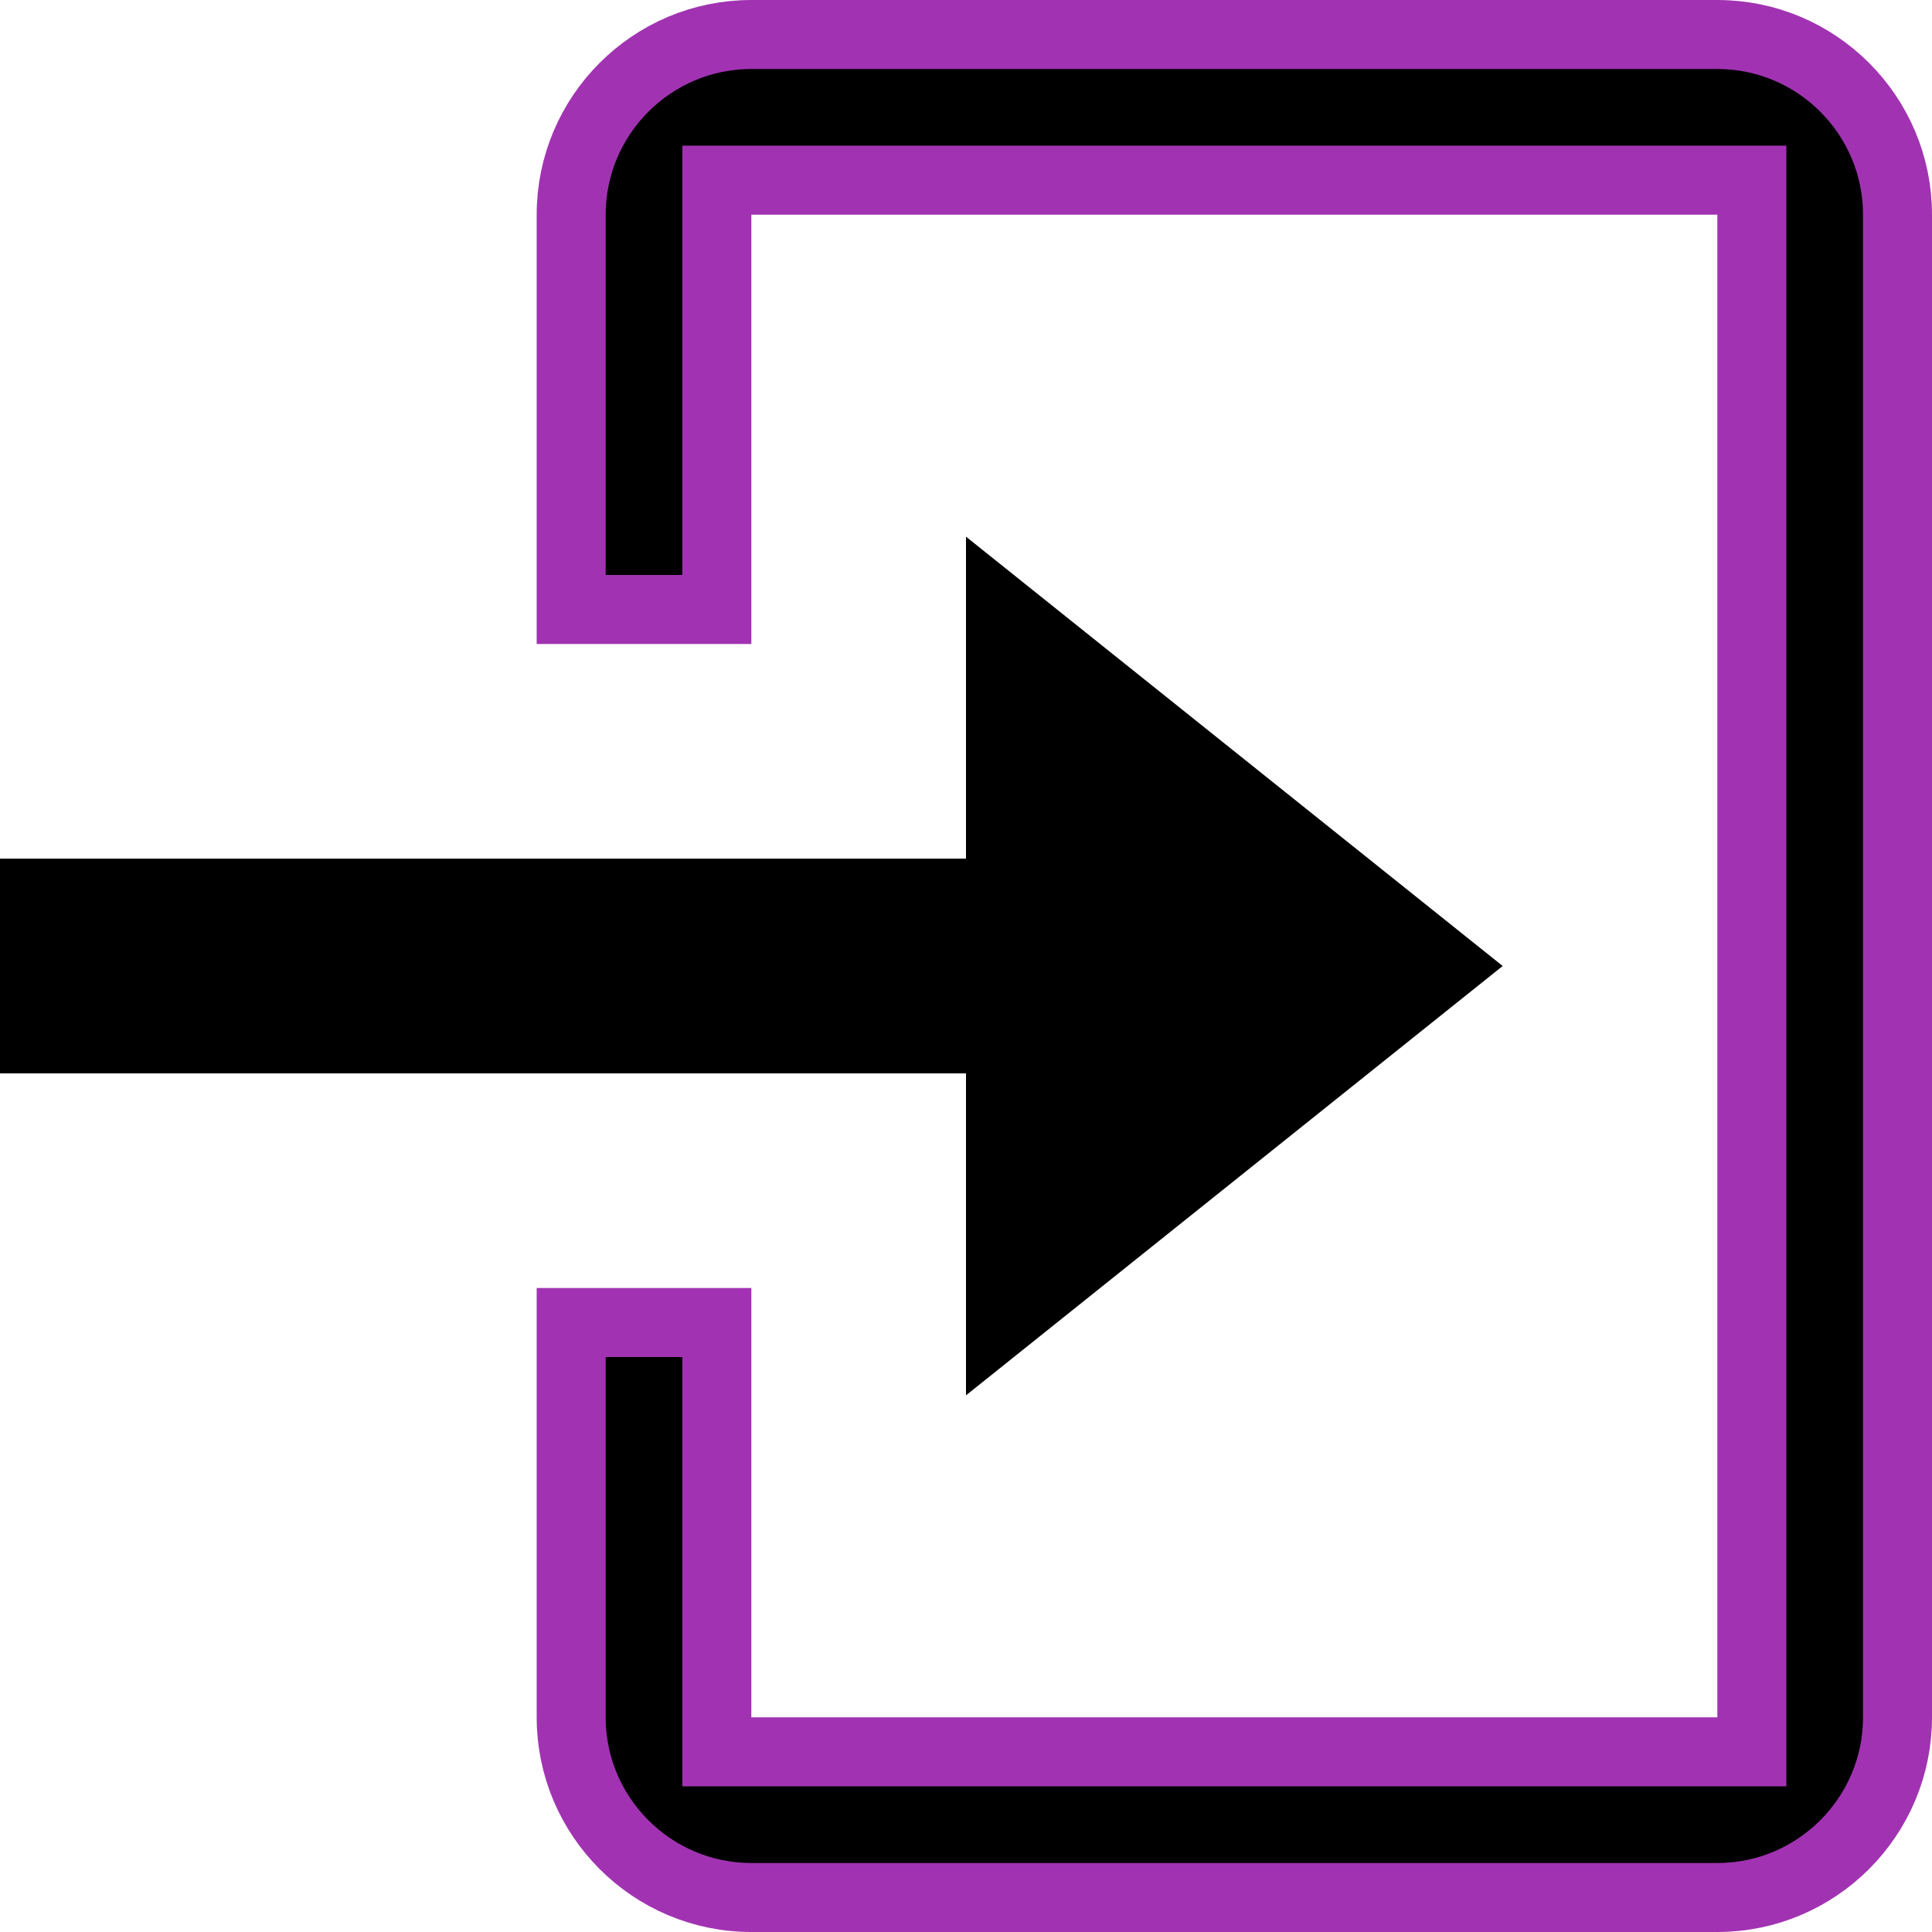
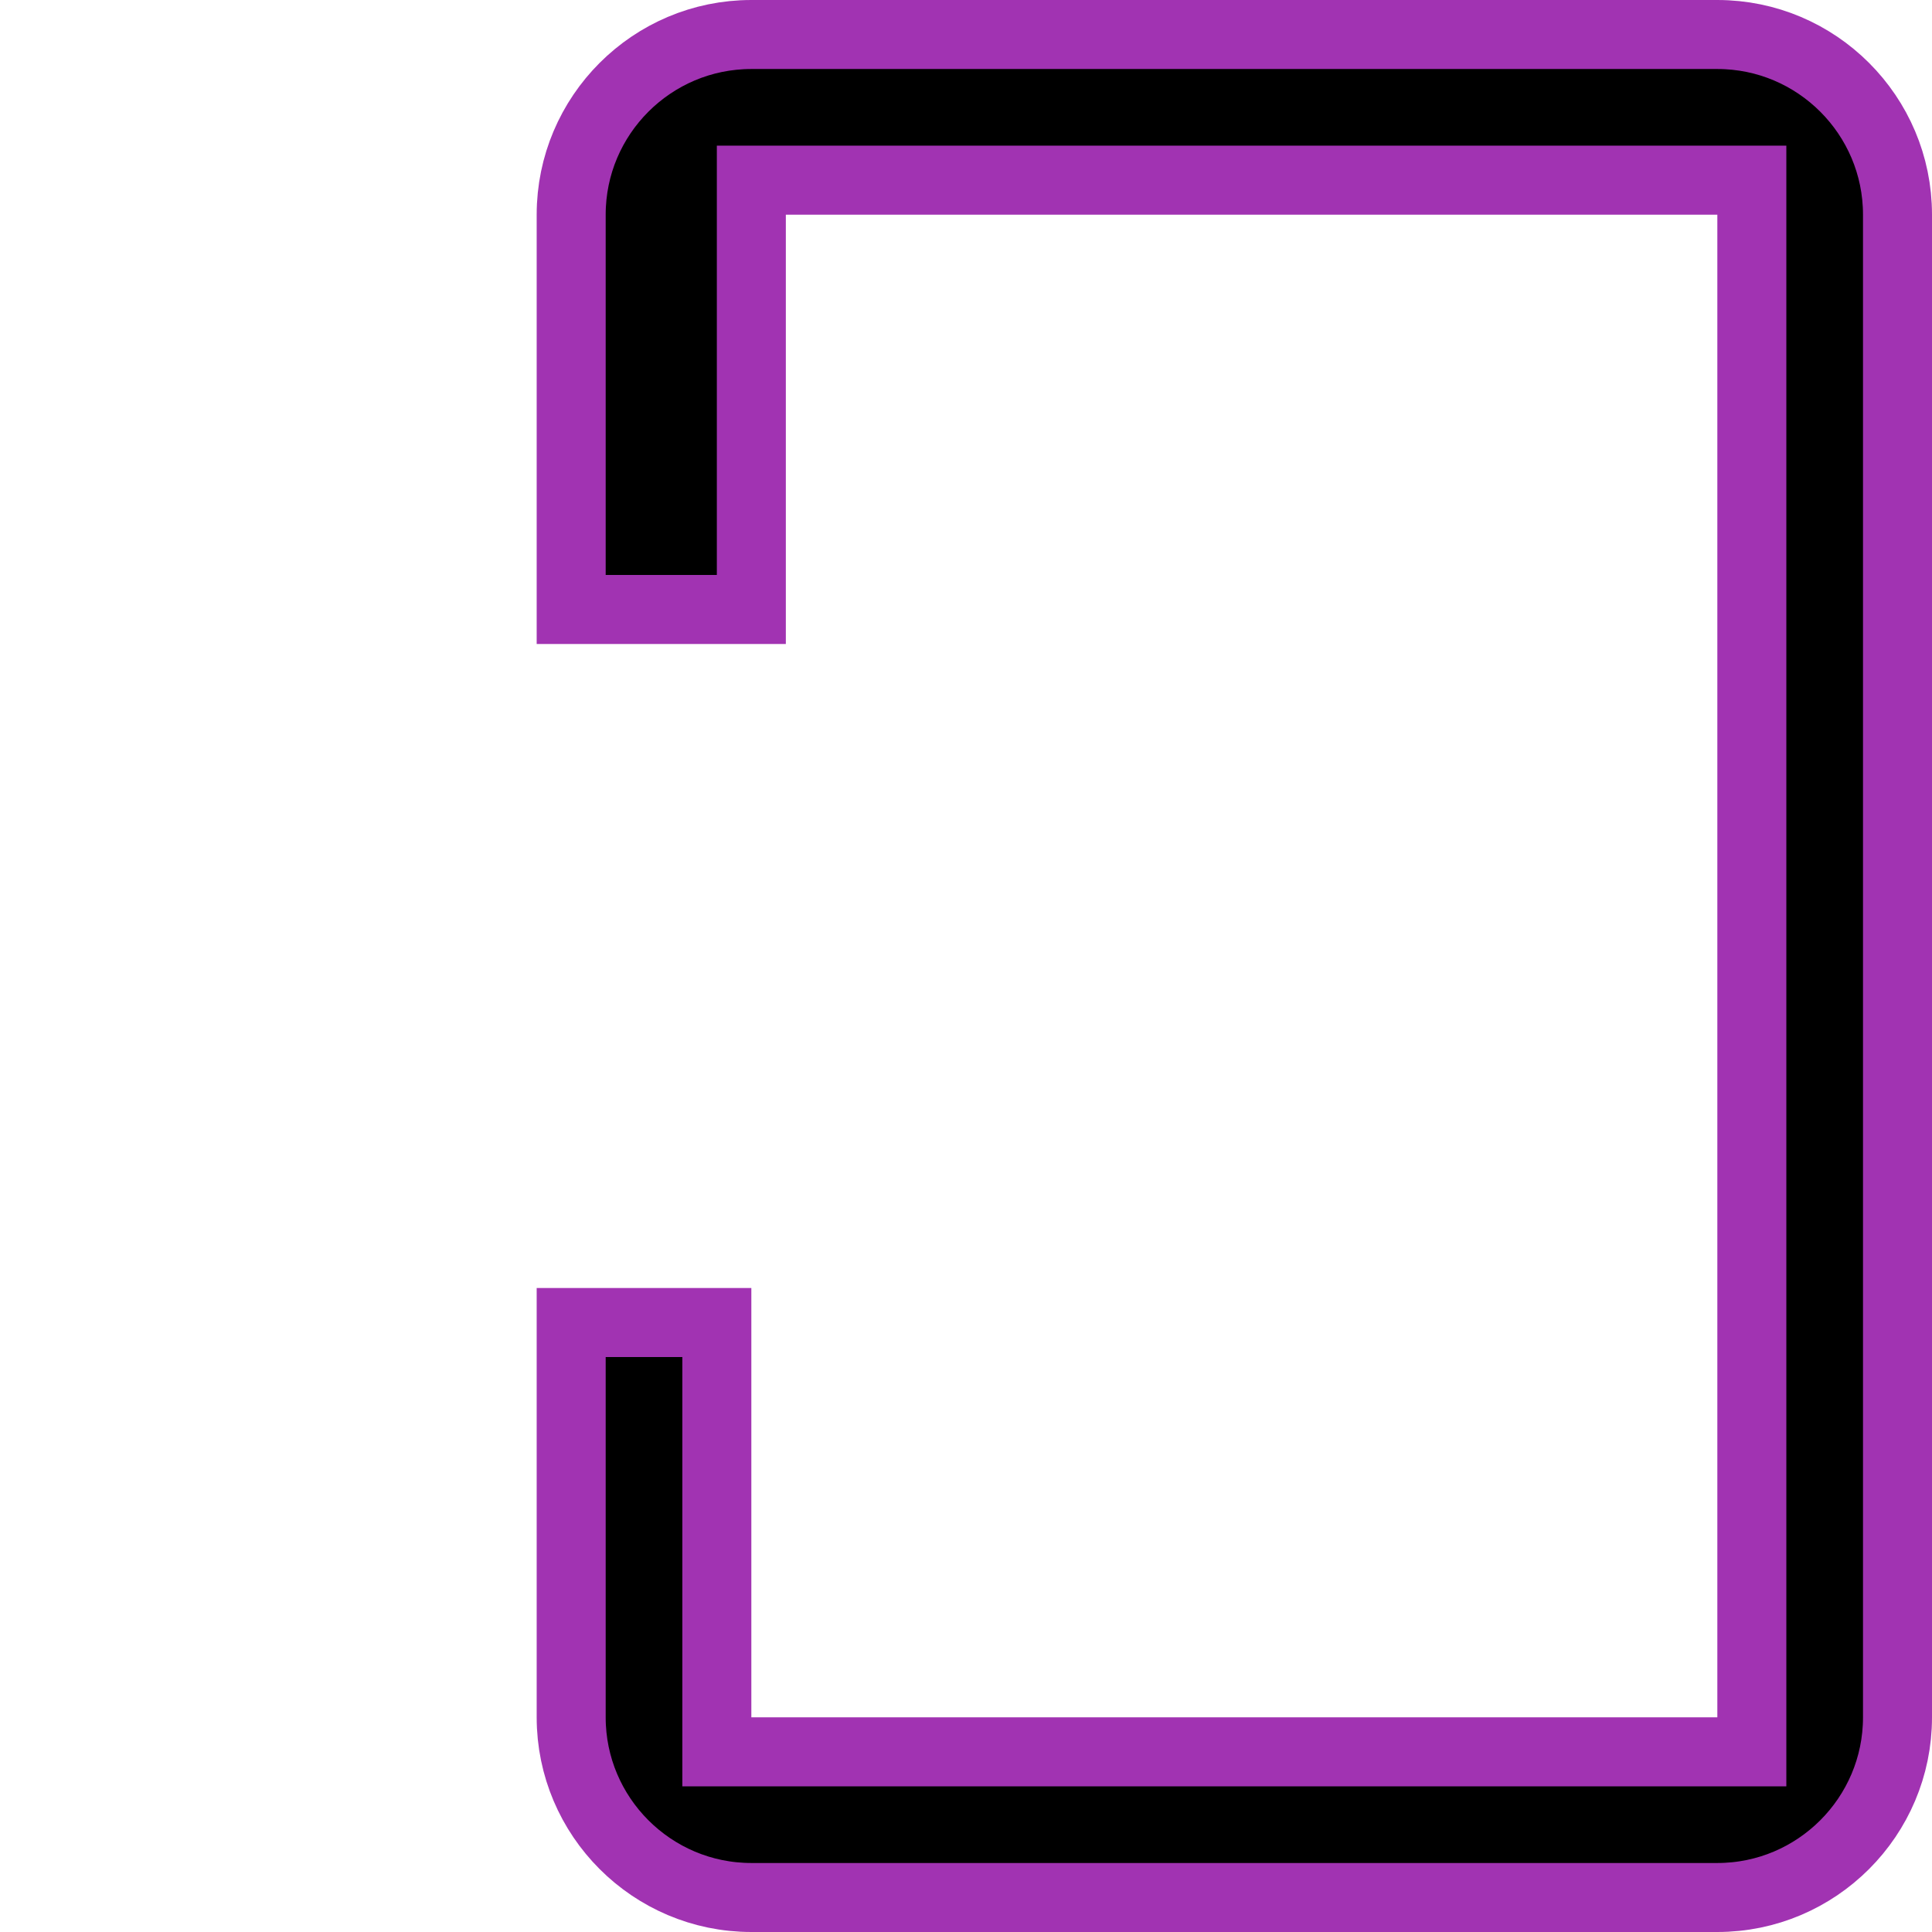
<svg xmlns="http://www.w3.org/2000/svg" width="28" height="28" viewBox="0 0 28 28" fill="none">
-   <path d="M14 20.222L21.778 14L14 7.778V12.444H0V15.556H14V20.222Z" fill="black" />
-   <path d="M10.889 2.611H10.389V3.111V8.833H8.278V3.111C8.278 1.671 9.449 0.5 10.889 0.5H24.889C26.329 0.5 27.5 1.671 27.5 3.111V24.889C27.5 26.328 26.329 27.5 24.889 27.5H10.889C9.449 27.5 8.278 26.328 8.278 24.889V19.167H10.389V24.889V25.389H10.889H24.889H25.389V24.889V3.111V2.611H24.889H10.889Z" fill="black" stroke="#A133B2" />
+   <path d="M10.889 2.611V3.111V8.833H8.278V3.111C8.278 1.671 9.449 0.5 10.889 0.5H24.889C26.329 0.5 27.5 1.671 27.5 3.111V24.889C27.5 26.328 26.329 27.5 24.889 27.5H10.889C9.449 27.5 8.278 26.328 8.278 24.889V19.167H10.389V24.889V25.389H10.889H24.889H25.389V24.889V3.111V2.611H24.889H10.889Z" fill="black" stroke="#A133B2" />
</svg>